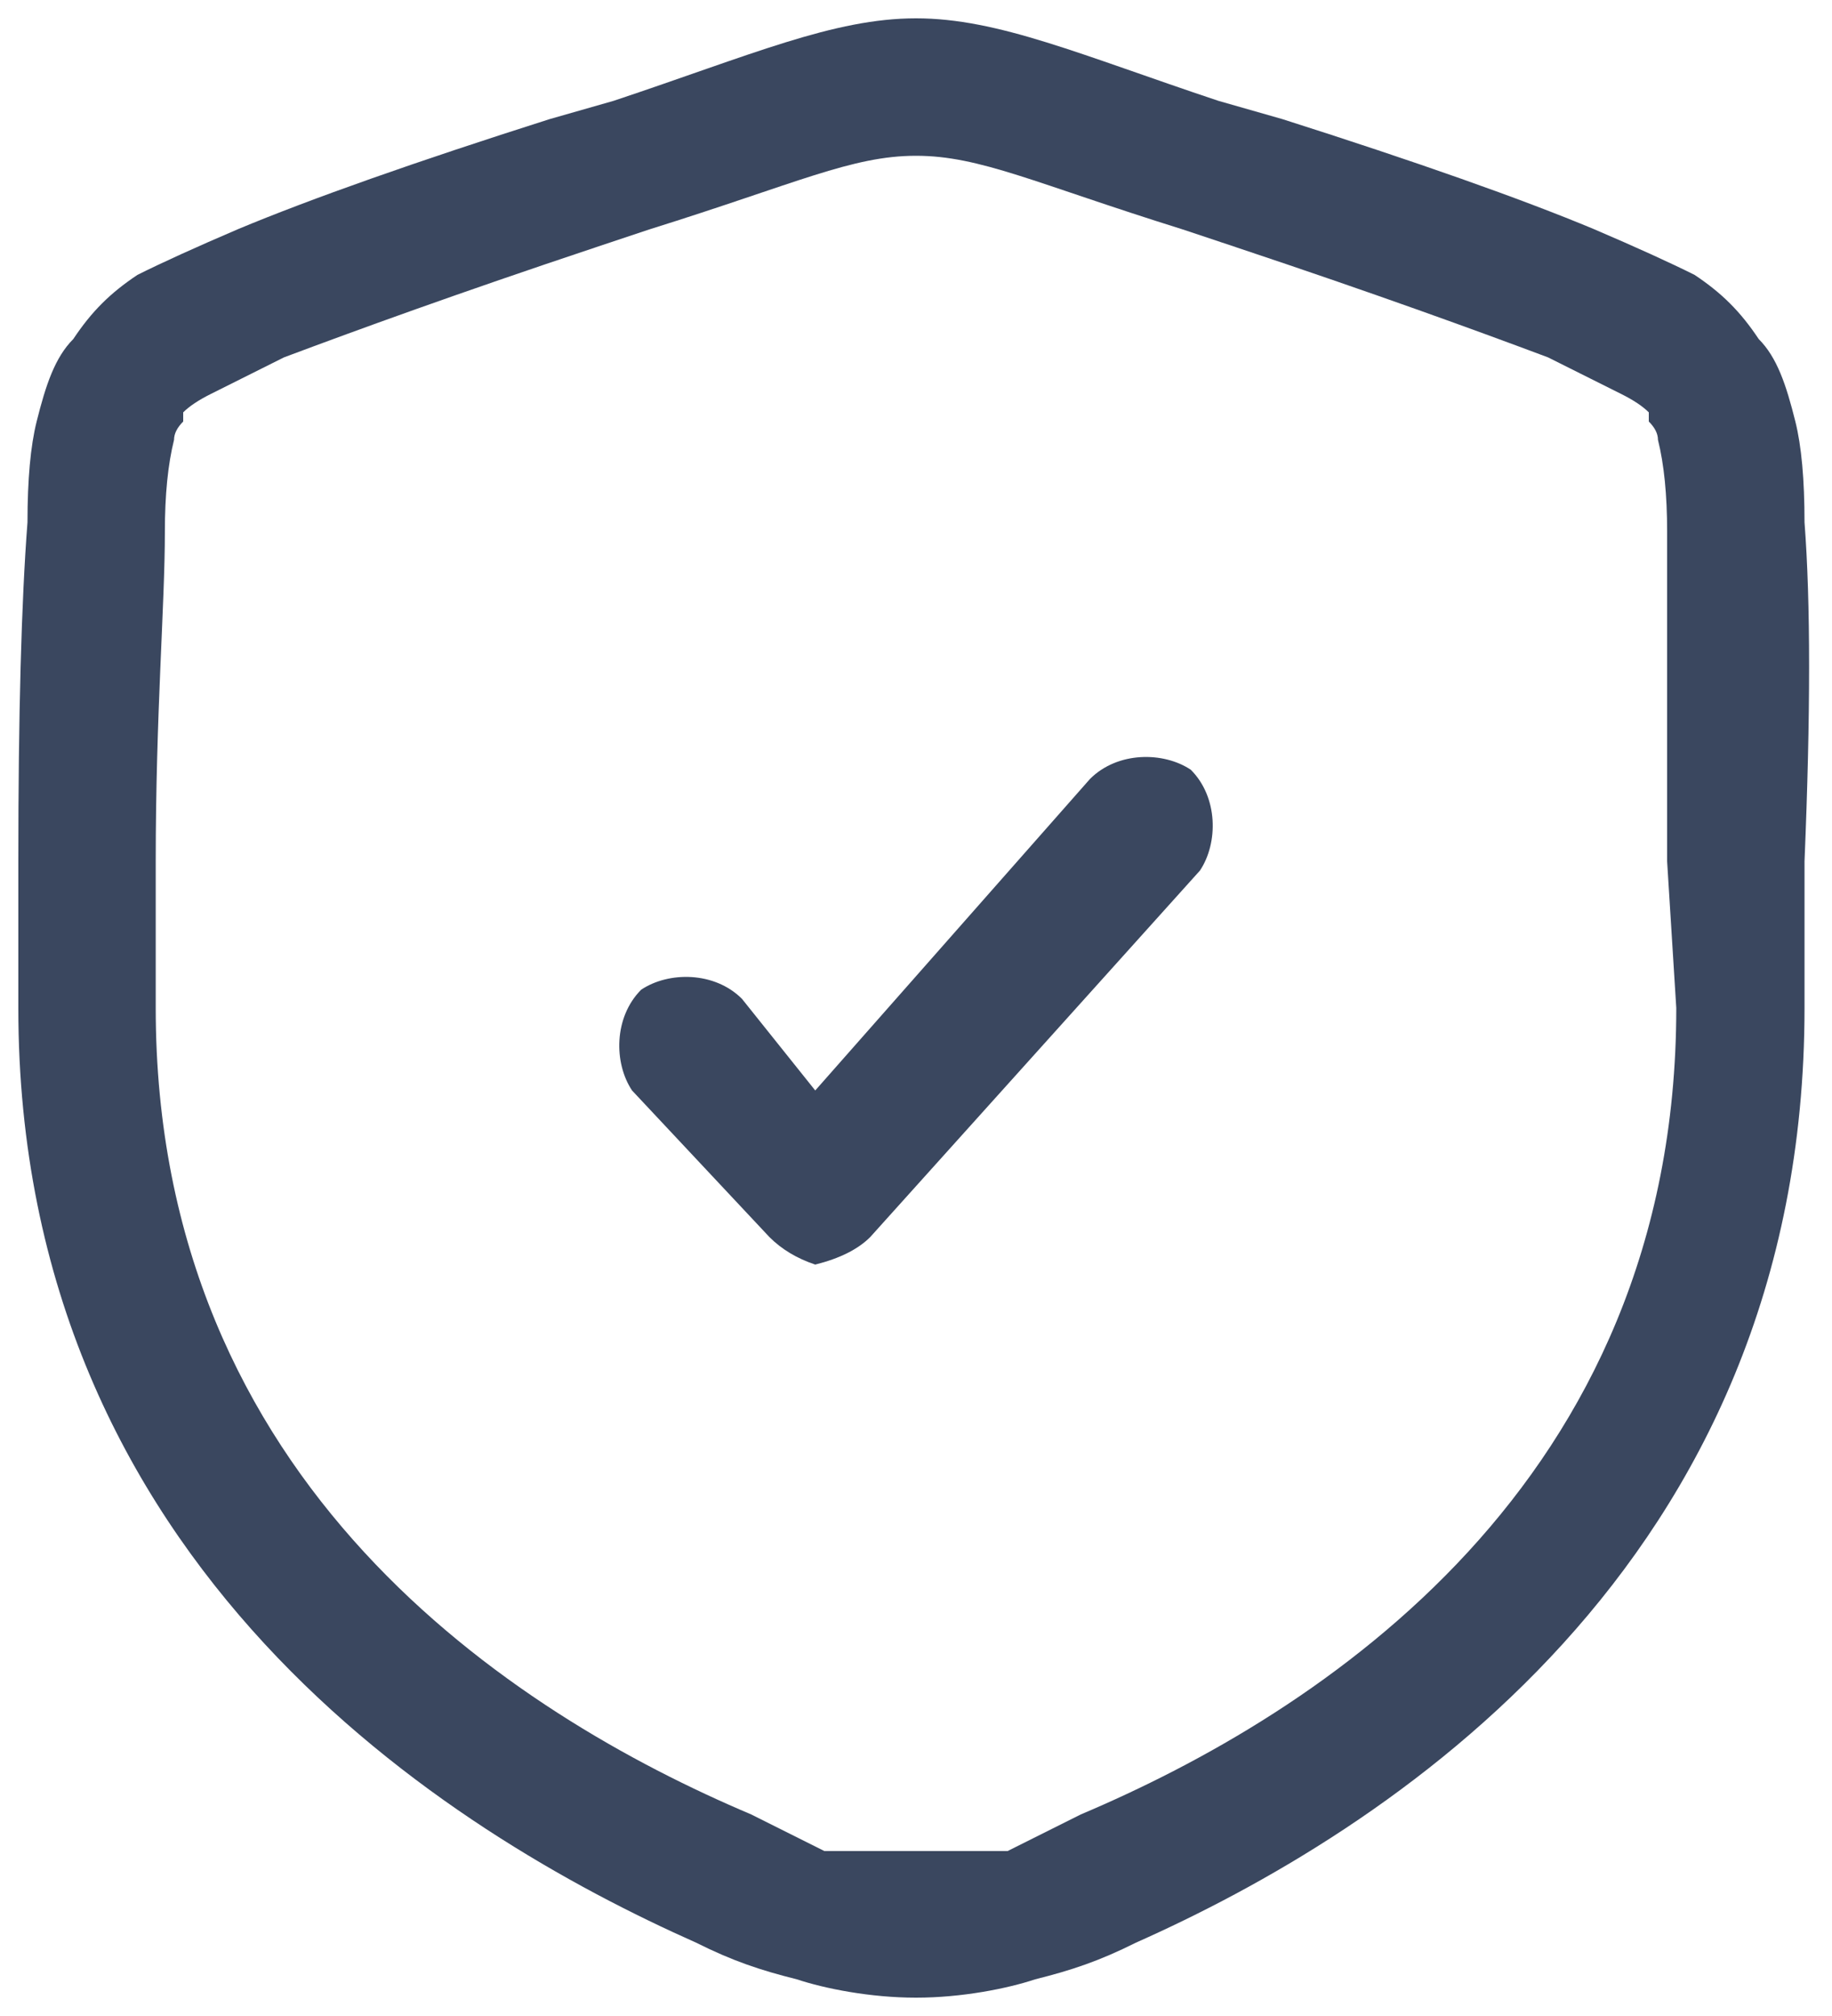
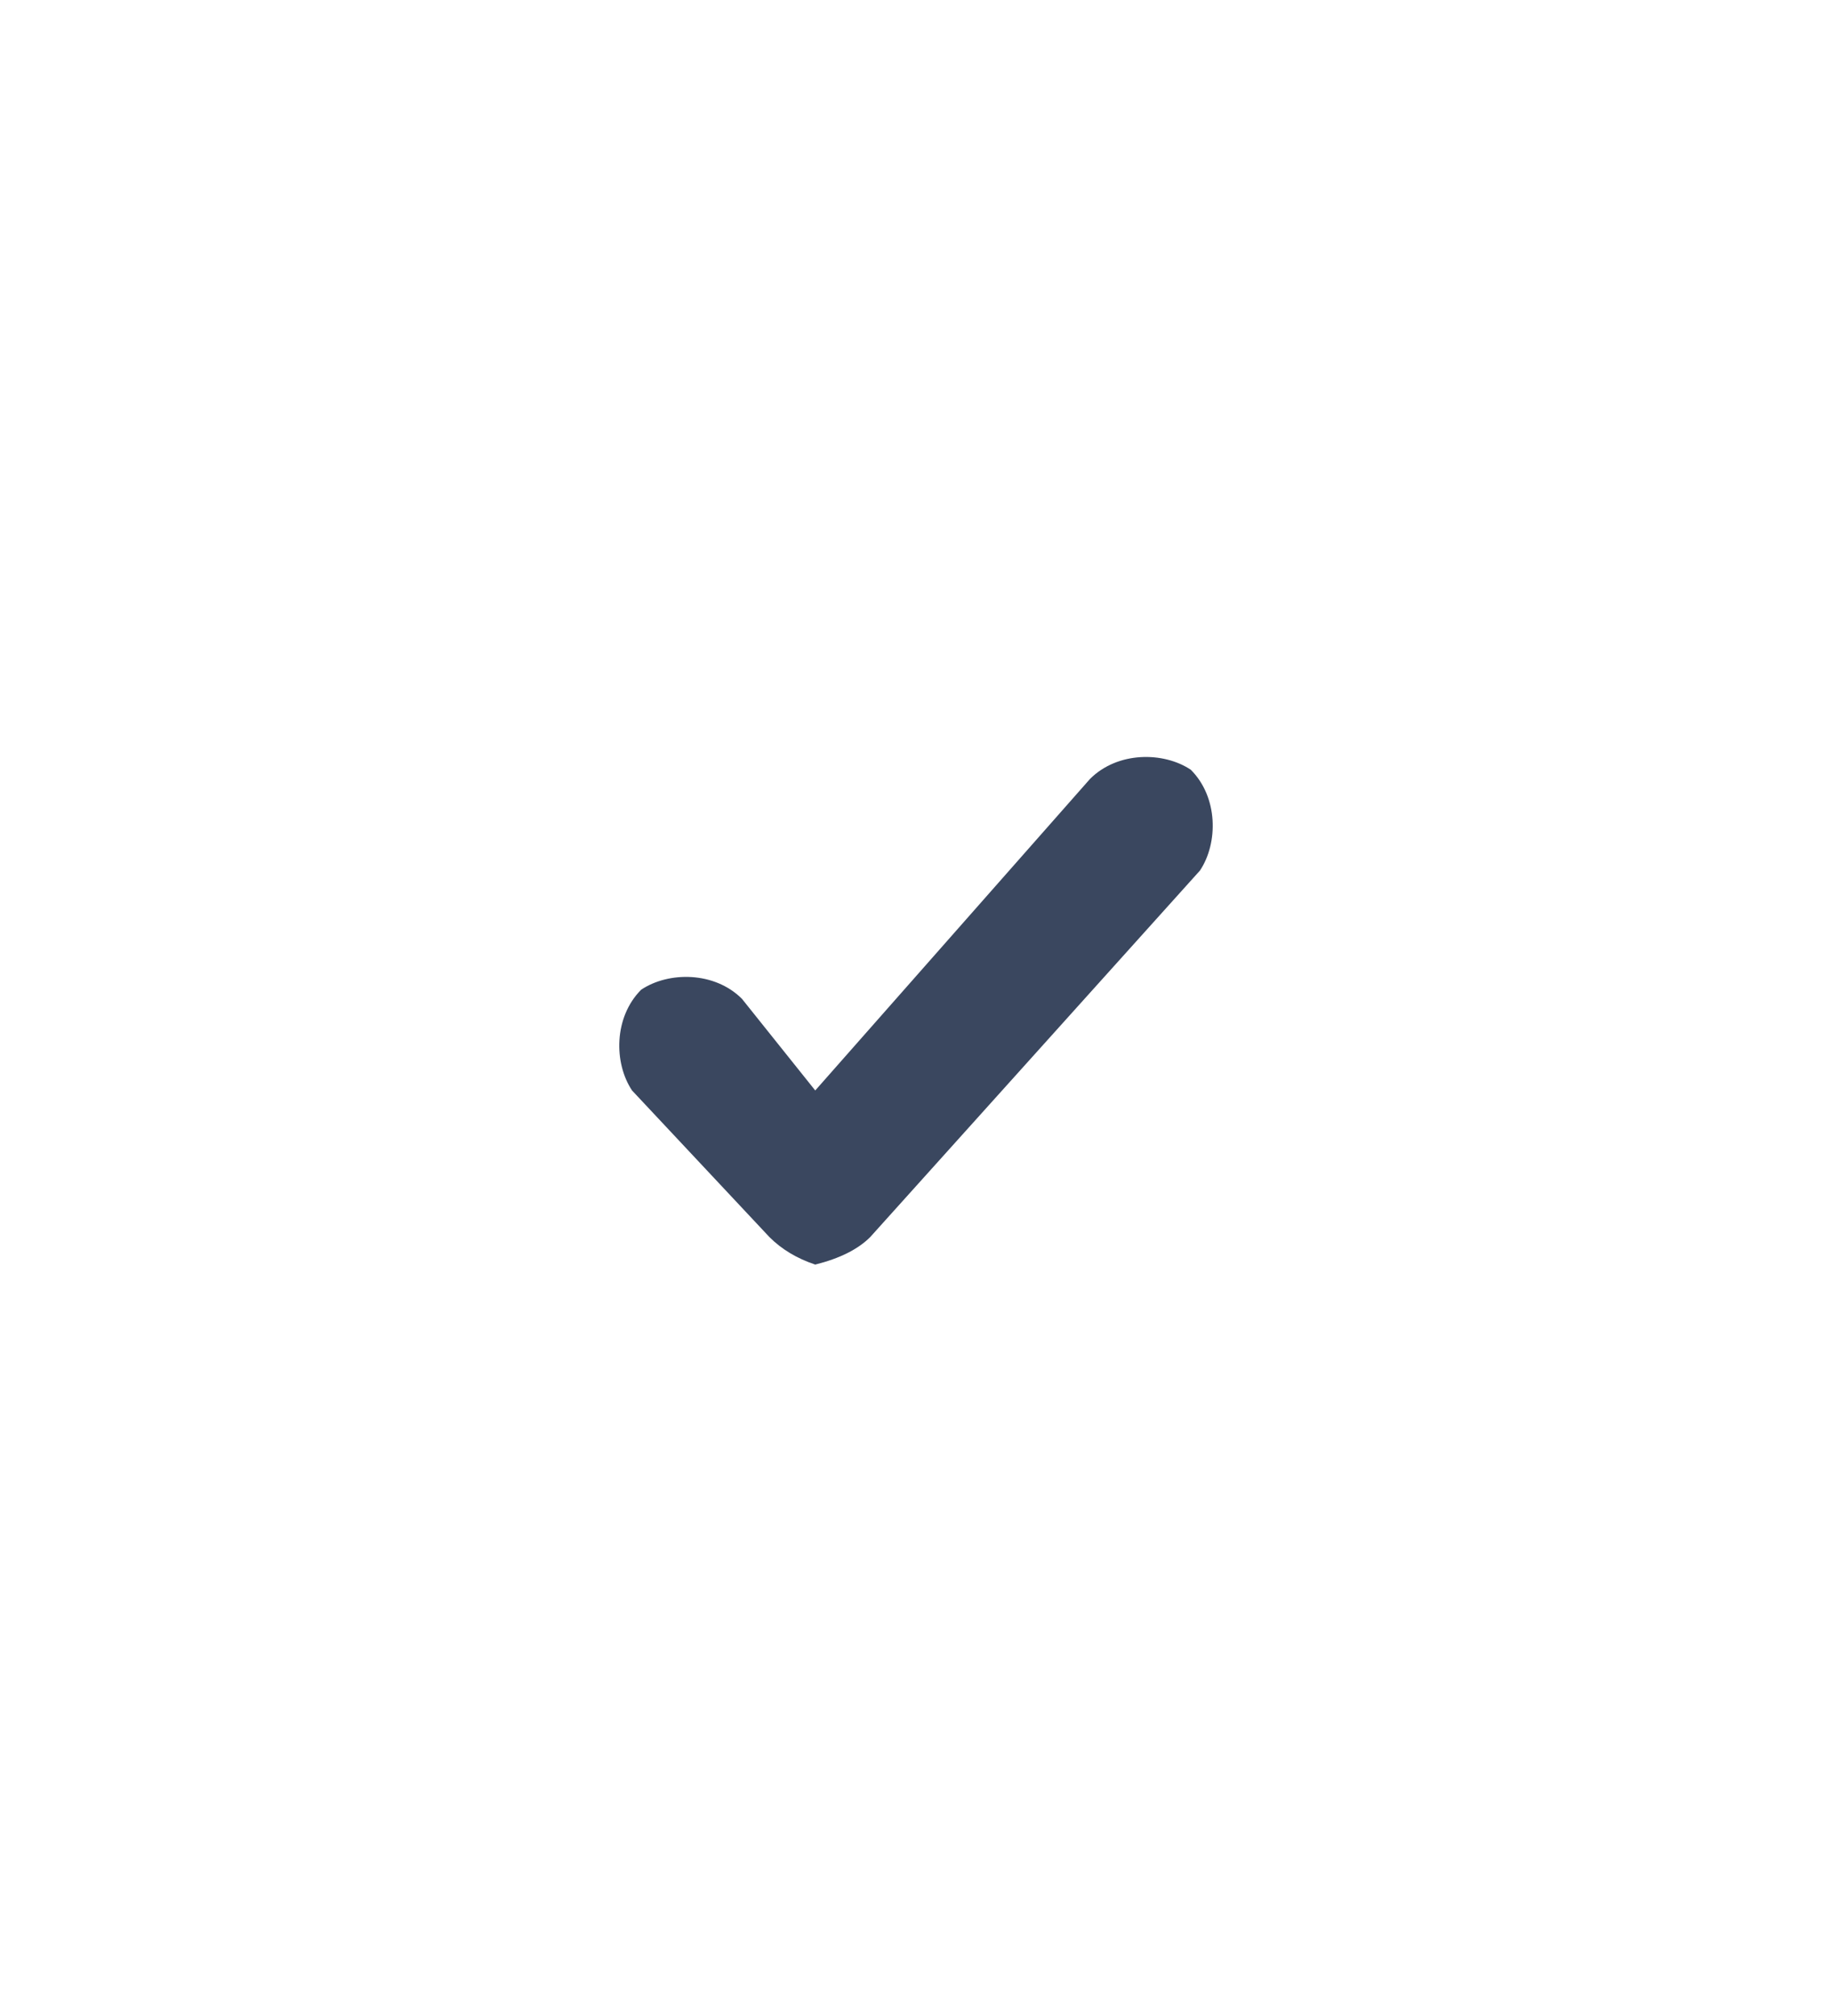
<svg xmlns="http://www.w3.org/2000/svg" viewBox="0 0 20 22" width="20" height="22">
  <style>.a{fill:#3a475f}</style>
  <path class="a" d="m13.1 9.5c0.2-0.3 0.2-0.8-0.1-1.1-0.3-0.2-0.8-0.2-1.1 0.1l-3 3.4-0.8-1c-0.3-0.3-0.8-0.3-1.1-0.1-0.3 0.3-0.3 0.8-0.1 1.1l1.5 1.6q0.2 0.2 0.5 0.3 0.4-0.1 0.6-0.3z" />
-   <path fill-rule="evenodd" class="a" d="m13.3 1.1l0.7 0.2q2.2 0.7 3.4 1.2 0.7 0.3 1.1 0.5c0.3 0.2 0.5 0.4 0.7 0.7 0.2 0.2 0.3 0.5 0.4 0.9q0.1 0.4 0.1 1.1 0.1 1.3 0 3.7v1.6c0 6.1-4.6 9-7.3 10.2-0.4 0.2-0.7 0.3-1.1 0.4-0.3 0.1-0.8 0.2-1.3 0.2-0.5 0-1-0.1-1.3-0.2-0.4-0.1-0.7-0.2-1.1-0.4-2.7-1.2-7.4-4.1-7.4-10.2v-1.6q0-2.4 0.1-3.7 0-0.7 0.1-1.1c0.1-0.4 0.2-0.7 0.4-0.9 0.2-0.3 0.4-0.5 0.7-0.7q0.4-0.2 1.1-0.5 1.2-0.5 3.4-1.2l0.7-0.2c1.5-0.5 2.4-0.9 3.3-0.9 0.9 0 1.8 0.4 3.3 0.9zm-6.8 1.6c-1.5 0.5-2.6 0.9-3.4 1.2q-0.6 0.3-0.8 0.4-0.2 0.1-0.3 0.2 0 0 0 0 0 0 0 0.1-0.1 0.1-0.1 0.2-0.1 0.4-0.1 1c0 0.8-0.1 2-0.1 3.6v1.6c0 5.2 3.9 7.7 6.5 8.8 0.4 0.2 0.6 0.3 0.8 0.4 0.3 0 0.5 0 1 0 0.5 0 0.7 0 1 0 0.2-0.1 0.4-0.2 0.8-0.4 2.6-1.1 6.5-3.6 6.5-8.8l-0.1-1.6c0-1.6 0-2.8 0-3.6q0-0.6-0.1-1 0-0.1-0.1-0.2 0-0.1 0-0.1 0 0 0 0-0.1-0.1-0.3-0.2-0.2-0.1-0.8-0.4c-0.8-0.3-1.9-0.7-3.4-1.2l-0.6-0.2c-1.6-0.5-2.2-0.8-2.9-0.8-0.7 0-1.3 0.3-2.9 0.8z" />
</svg>